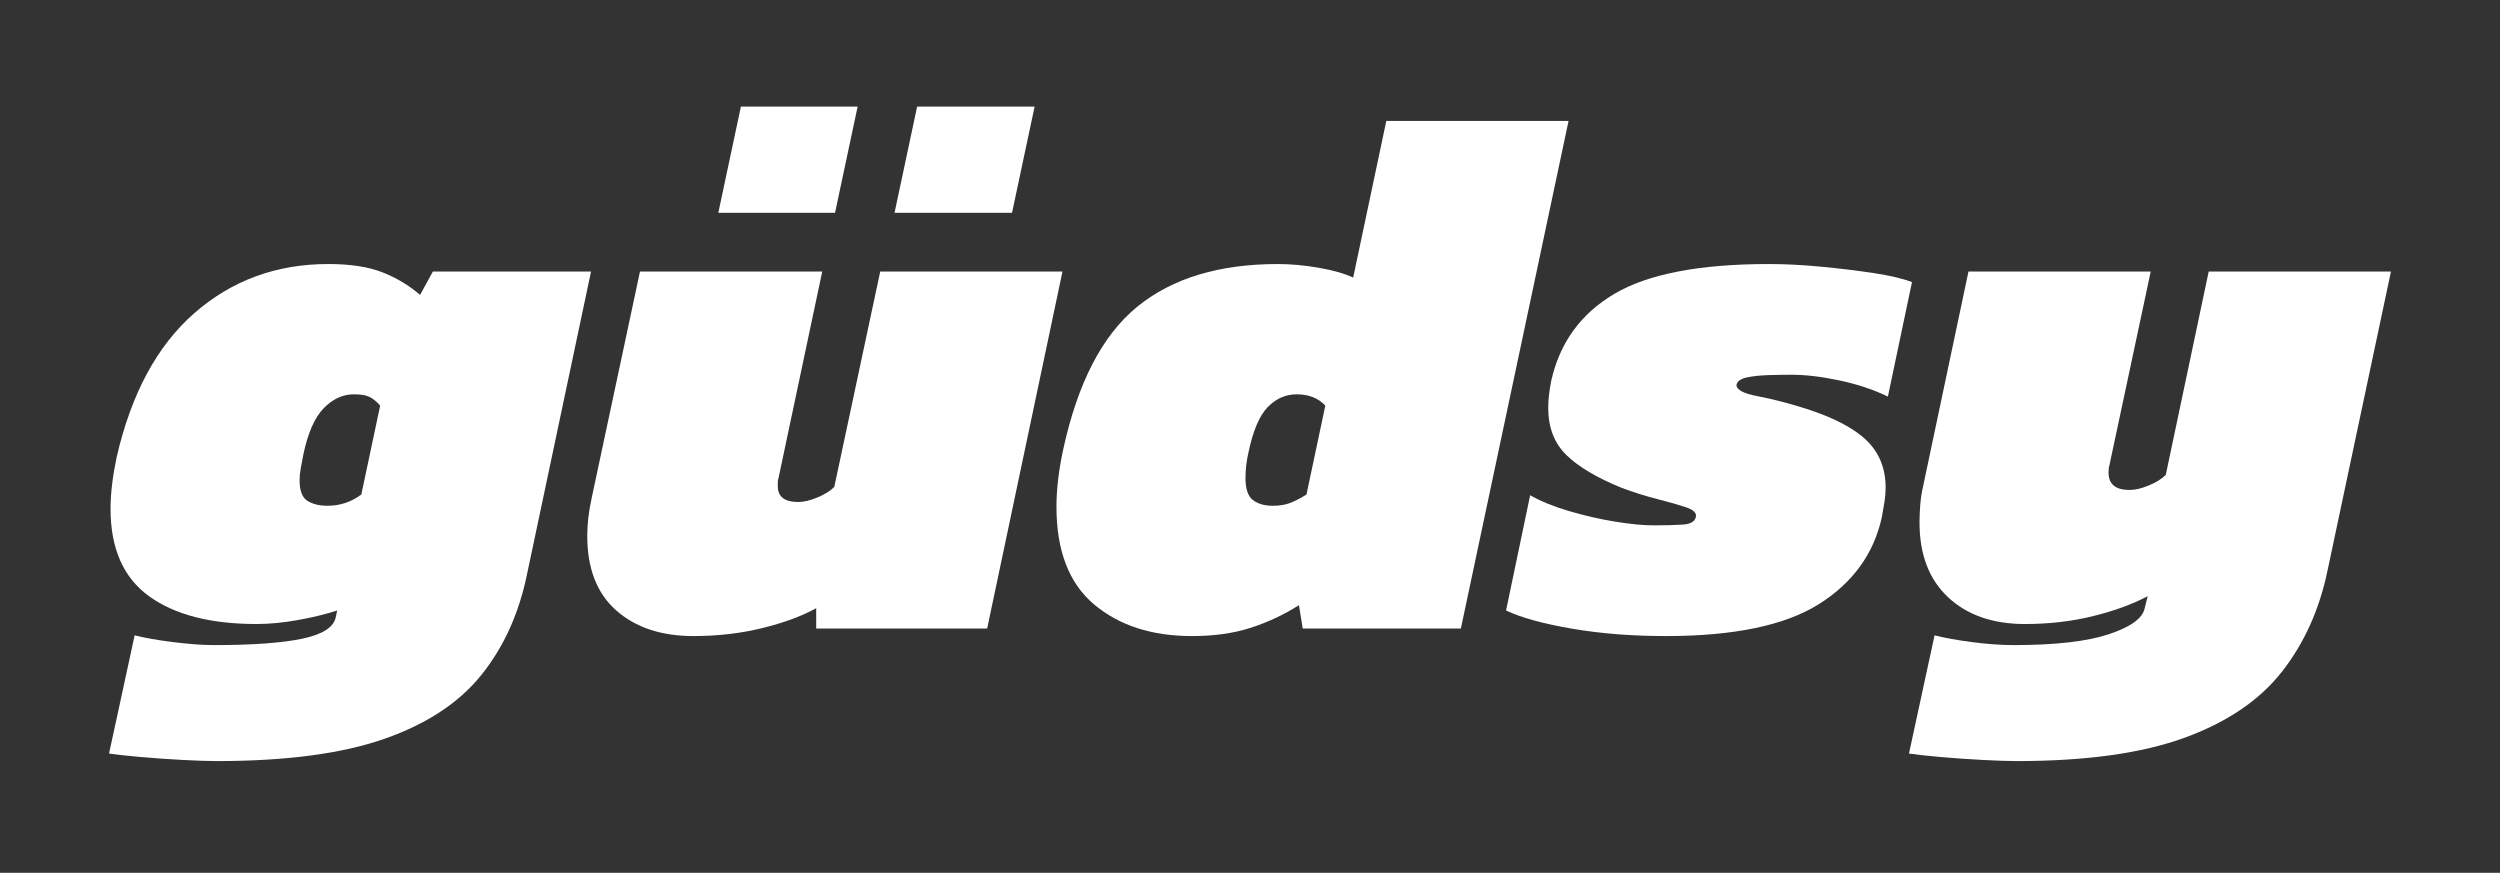
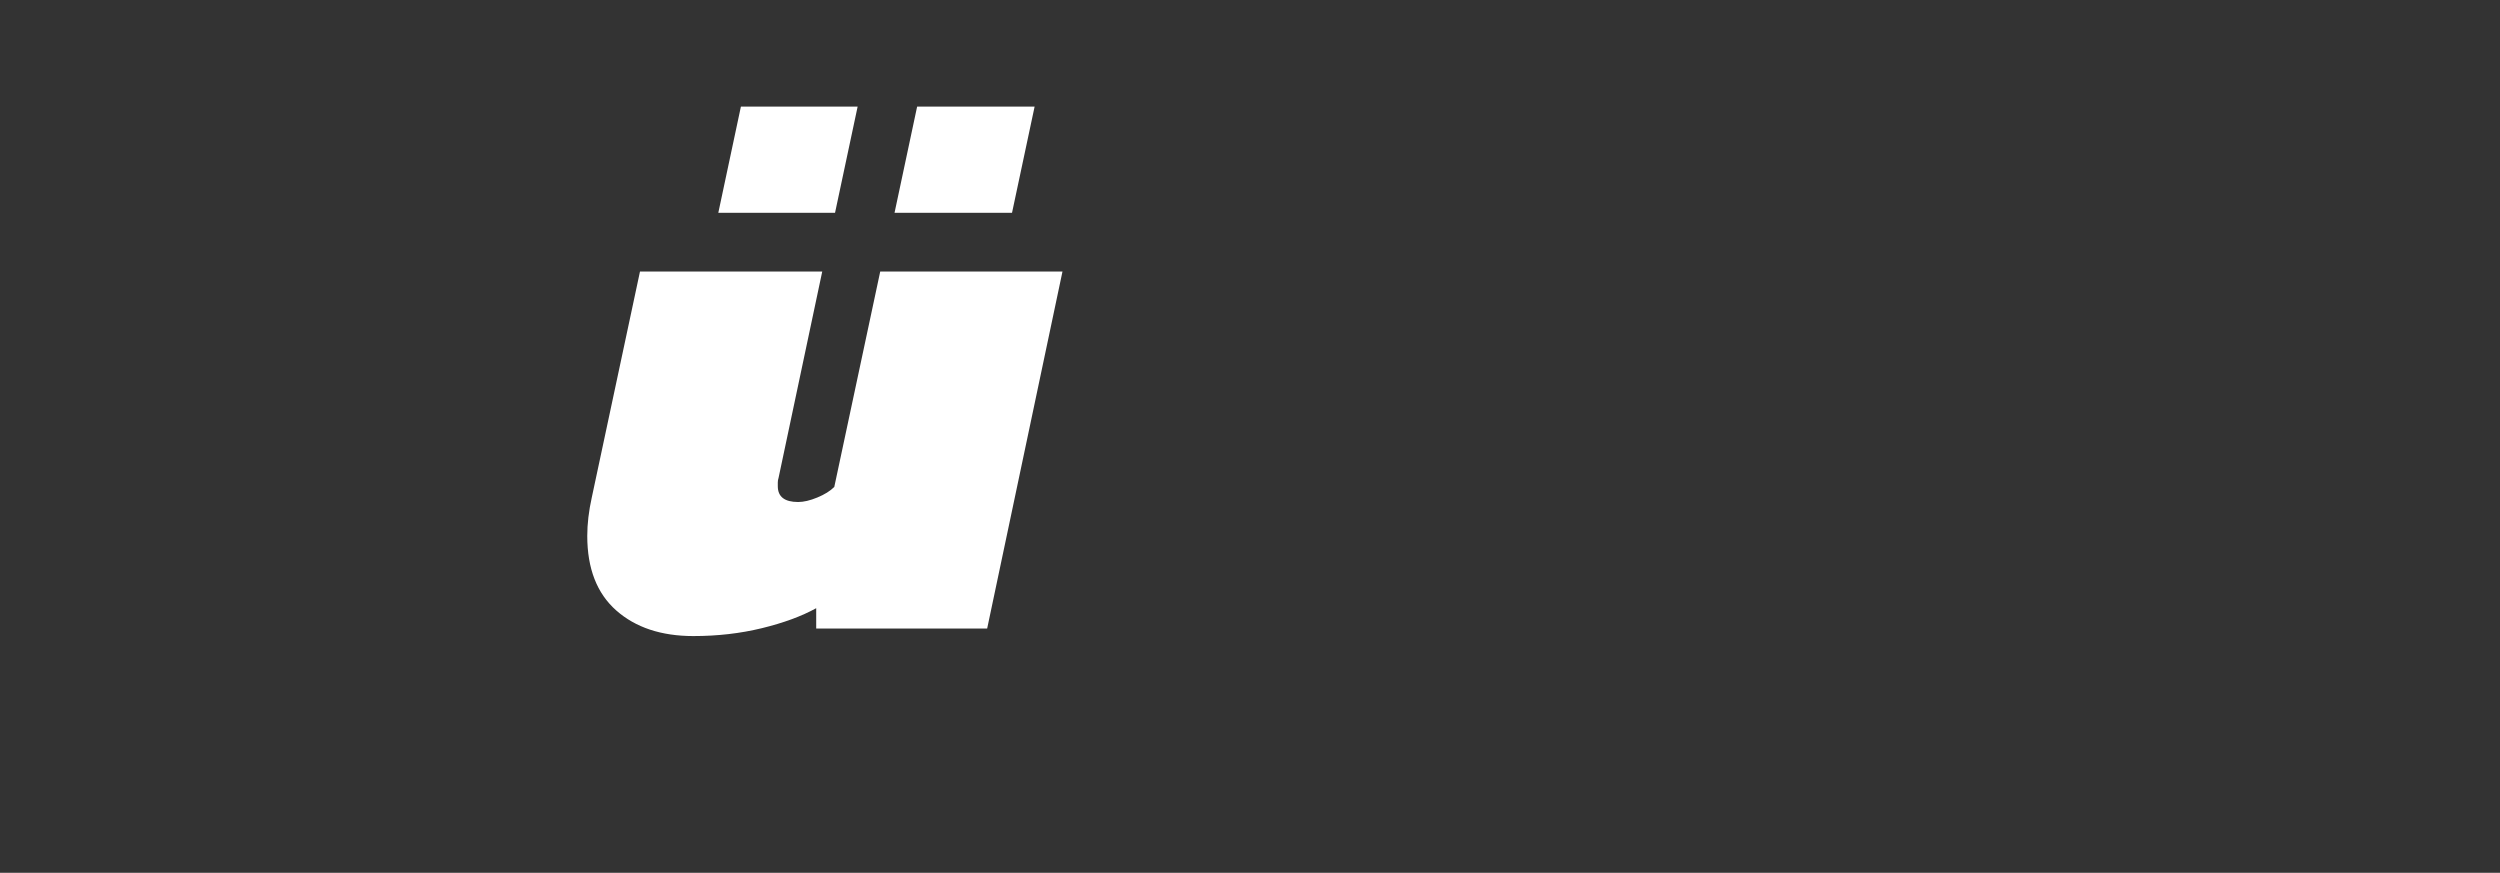
<svg xmlns="http://www.w3.org/2000/svg" xmlns:ns1="http://www.serif.com/" width="100%" height="100%" viewBox="0 0 4775 1667" version="1.1" xml:space="preserve" style="fill-rule:evenodd;clip-rule:evenodd;stroke-linejoin:round;stroke-miterlimit:2;">
  <rect x="0" y="0" width="4775" height="1667" fill="#333333" stroke="none" />
  <g id="Layer-1" ns1:id="Layer 1">
    <g>
-       <path d="M413.967,1453.67c-15.343,0 -36.92,-0.719 -64.729,-2.158c-27.81,-1.438 -55.14,-3.356 -81.991,-5.753c-26.851,-2.398 -46.51,-4.555 -58.976,-6.473l48.907,-225.835c18.22,4.795 42.673,9.11 73.36,12.946c30.687,3.836 56.578,5.754 77.675,5.754c73.84,0 130.179,-4.076 169.017,-12.227c38.837,-8.151 60.174,-21.816 64.01,-40.995l2.877,-12.946c-20.138,6.713 -44.592,12.706 -73.36,17.98c-28.769,5.275 -55.62,7.912 -80.553,7.912c-88.224,-0 -156.789,-17.741 -205.696,-53.222c-48.907,-35.482 -73.36,-91.101 -73.36,-166.859c-0,-14.384 0.959,-29.727 2.877,-46.03c1.918,-16.302 4.795,-33.563 8.63,-51.783c27.81,-121.788 77.436,-213.848 148.878,-276.18c71.443,-62.332 156.55,-93.498 255.323,-93.498c42.194,-0 76.716,5.274 103.567,15.823c26.851,10.548 50.825,24.933 71.922,43.153l24.453,-44.592l302.071,0l-122.267,578.251c-15.343,74.799 -44.351,138.809 -87.025,192.031c-42.673,53.222 -104.526,93.978 -185.558,122.267c-81.032,28.289 -187.716,42.434 -320.052,42.434Zm211.45,-487.629c23.974,-0 45.551,-7.193 64.73,-21.577l35.961,-169.735c-6.713,-7.672 -13.426,-13.186 -20.138,-16.542c-6.713,-3.357 -16.782,-5.035 -30.208,-5.035c-21.097,0 -40.276,8.871 -57.537,26.611c-17.261,17.741 -30.207,47.229 -38.838,88.464c-1.918,9.59 -3.596,18.46 -5.034,26.611c-1.439,8.151 -2.158,15.583 -2.158,22.296c0,20.138 5.035,33.324 15.104,39.557c10.069,6.233 22.775,9.35 38.118,9.35Z" style="fill:#fff;fill-rule:nonzero;" />
      <path d="M1371.96,406.486l43.153,-202.819l222.957,0l-43.153,202.819l-222.957,0Zm336.594,0l43.153,-202.819l224.396,0l-43.153,202.819l-224.396,0Zm-384.062,808.401c-61.374,-0 -110.52,-16.302 -147.44,-48.907c-36.92,-32.605 -55.38,-80.073 -55.38,-142.405c0,-23.015 2.877,-47.468 8.631,-73.36l92.06,-431.531l348.101,0l-83.429,394.131c-0.959,2.877 -1.439,5.754 -1.439,8.631l0,7.192c0,20.138 12.946,30.207 38.838,30.207c10.549,0 22.775,-2.876 36.68,-8.63c13.905,-5.754 24.693,-12.467 32.365,-20.138l87.744,-411.393l348.102,0l-143.844,681.818l-326.525,0l0,-38.837c-27.809,15.343 -62.332,28.049 -103.567,38.118c-41.235,10.069 -84.868,15.104 -130.897,15.104Z" style="fill:#fff;fill-rule:nonzero;" />
-       <path d="M2276.74,1214.89c-76.717,-0 -139.049,-20.138 -186.997,-60.414c-47.948,-40.277 -71.922,-102.609 -71.922,-186.997c0,-32.605 4.316,-69.045 12.946,-109.321c27.81,-127.541 75.038,-218.402 141.686,-272.583c66.647,-54.182 156.07,-81.272 268.268,-81.272c24.933,-0 51.065,2.397 78.395,7.192c27.33,4.795 49.146,11.028 65.449,18.7l63.291,-299.195l348.101,0l-205.696,969.505l-302.072,0l-7.192,-44.591c-28.768,18.22 -59.455,32.605 -92.06,43.153c-32.604,10.549 -70.003,15.823 -112.197,15.823Zm153.912,-248.849c13.425,-0 24.933,-1.918 34.522,-5.754c9.59,-3.836 19.659,-9.11 30.208,-15.823l35.96,-169.735c-13.425,-14.385 -31.645,-21.577 -54.66,-21.577c-21.097,0 -39.557,8.151 -55.38,24.454c-15.823,16.302 -28.049,45.071 -36.68,86.306c-3.836,16.302 -5.754,32.604 -5.754,48.906c0,21.098 4.795,35.242 14.385,42.434c9.589,7.192 22.056,10.789 37.399,10.789Z" style="fill:#fff;fill-rule:nonzero;" />
-       <path d="M3181.52,1214.89c-65.209,-0 -125.383,-4.795 -180.523,-14.385c-55.14,-9.589 -96.615,-21.097 -124.425,-34.522l46.03,-220.081c20.138,11.508 44.831,21.577 74.079,30.208c29.248,8.63 58.497,15.343 87.745,20.138c29.248,4.794 53.941,7.192 74.079,7.192c22.056,-0 40.516,-0.48 55.38,-1.439c14.864,-0.959 23.255,-5.753 25.173,-14.384c1.917,-7.672 -4.316,-13.905 -18.7,-18.7c-14.384,-4.794 -32.844,-10.069 -55.38,-15.822c-22.535,-5.754 -45.311,-12.946 -68.326,-21.577c-46.988,-19.179 -81.99,-40.036 -105.005,-62.572c-23.015,-22.535 -34.523,-52.503 -34.523,-89.902c0,-7.672 0.48,-15.823 1.439,-24.453c0.959,-8.631 2.397,-17.741 4.315,-27.331c16.302,-72.88 56.578,-128.26 120.829,-166.139c64.25,-37.879 162.543,-56.818 294.879,-56.818c30.686,-0 63.77,1.678 99.252,5.034c35.481,3.357 69.045,7.432 100.69,12.227c31.646,4.795 56.099,10.549 73.36,17.261l-46.03,218.642c-27.809,-13.425 -58.736,-23.734 -92.779,-30.926c-34.043,-7.192 -64.489,-10.788 -91.34,-10.788c-13.426,-0 -28.05,0.24 -43.873,0.719c-15.822,0.48 -29.487,1.918 -40.995,4.315c-11.507,2.398 -18.22,6.953 -20.138,13.666c-0.959,9.589 12.466,17.021 40.276,22.295c27.81,5.275 58.497,13.186 92.06,23.734c53.702,17.262 92.539,37.639 116.513,61.134c23.974,23.494 35.961,53.462 35.961,89.902c0,8.631 -0.719,17.501 -2.158,26.611c-1.438,9.11 -3.116,18.94 -5.034,29.488c-15.343,70.004 -55.38,125.384 -120.109,166.139c-64.73,40.756 -162.304,61.134 -292.722,61.134Z" style="fill:#fff;fill-rule:nonzero;" />
-       <path d="M3851.83,1453.67c-15.343,0 -36.92,-0.719 -64.73,-2.158c-27.81,-1.438 -55.14,-3.356 -81.991,-5.753c-26.85,-2.398 -46.509,-4.555 -58.975,-6.473l48.906,-225.835c18.221,4.795 41.955,9.11 71.203,12.946c29.248,3.836 55.859,5.754 79.833,5.754c79.593,0 140.247,-6.952 181.962,-20.857c41.715,-13.905 64.49,-30.447 68.326,-49.626l5.753,-23.015c-28.768,15.343 -63.53,28.049 -104.286,38.118c-40.756,10.069 -84.148,15.104 -130.178,15.104c-61.374,-0 -110.28,-17.022 -146.721,-51.065c-36.44,-34.043 -54.66,-81.751 -54.66,-143.124c-0,-10.548 0.479,-21.816 1.438,-33.803c0.959,-11.987 2.877,-24.214 5.754,-36.68l86.306,-408.516l348.101,0l-79.114,371.117c-0.959,2.876 -1.438,7.192 -1.438,12.945c-0,22.056 13.425,33.084 40.276,33.084c10.549,0 22.775,-2.876 36.68,-8.63c13.905,-5.754 24.693,-12.467 32.365,-20.138l81.991,-388.378l348.101,0l-120.829,569.621c-15.343,74.798 -44.351,139.528 -87.025,194.188c-42.673,54.661 -104.766,96.855 -186.277,126.583c-81.512,29.727 -188.435,44.591 -320.771,44.591Z" style="fill:#fff;fill-rule:nonzero;" />
    </g>
  </g>
</svg>